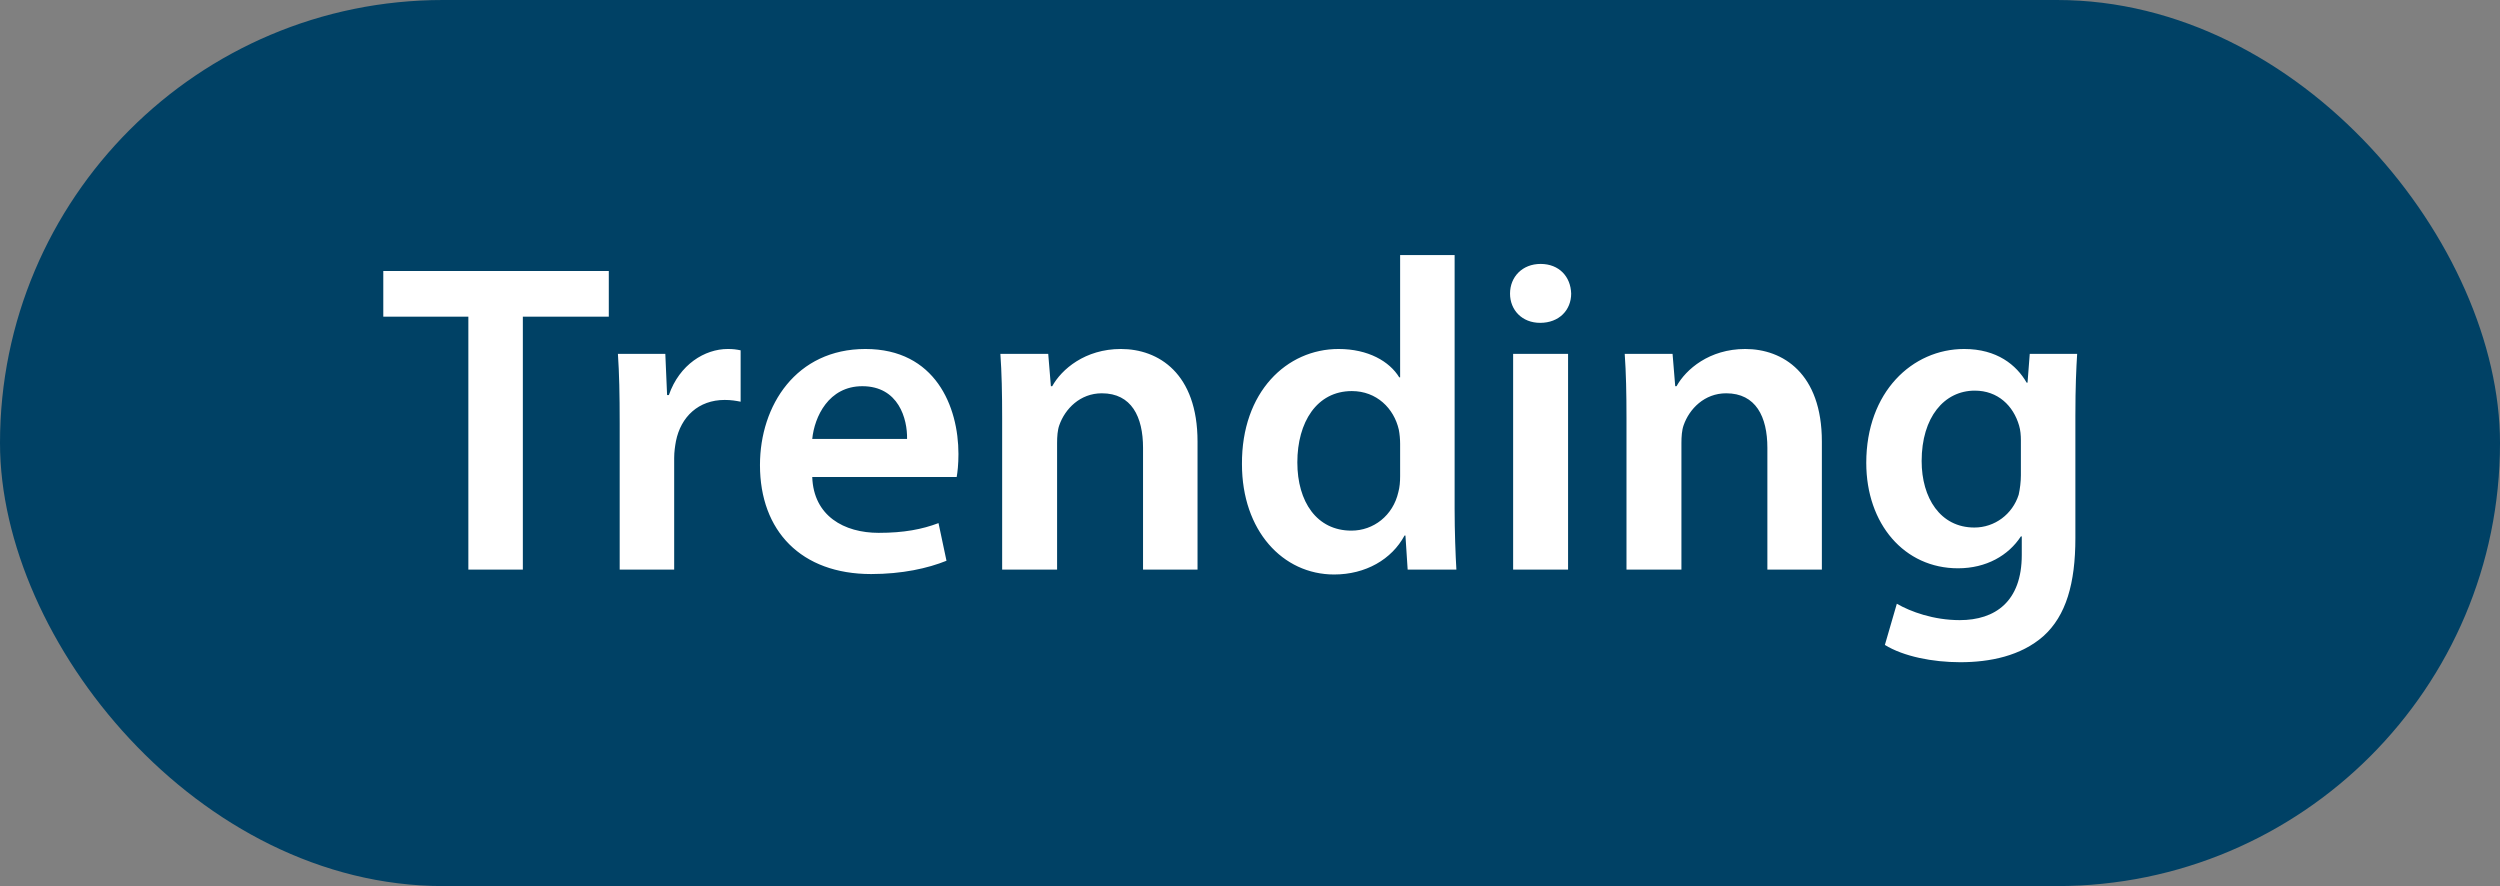
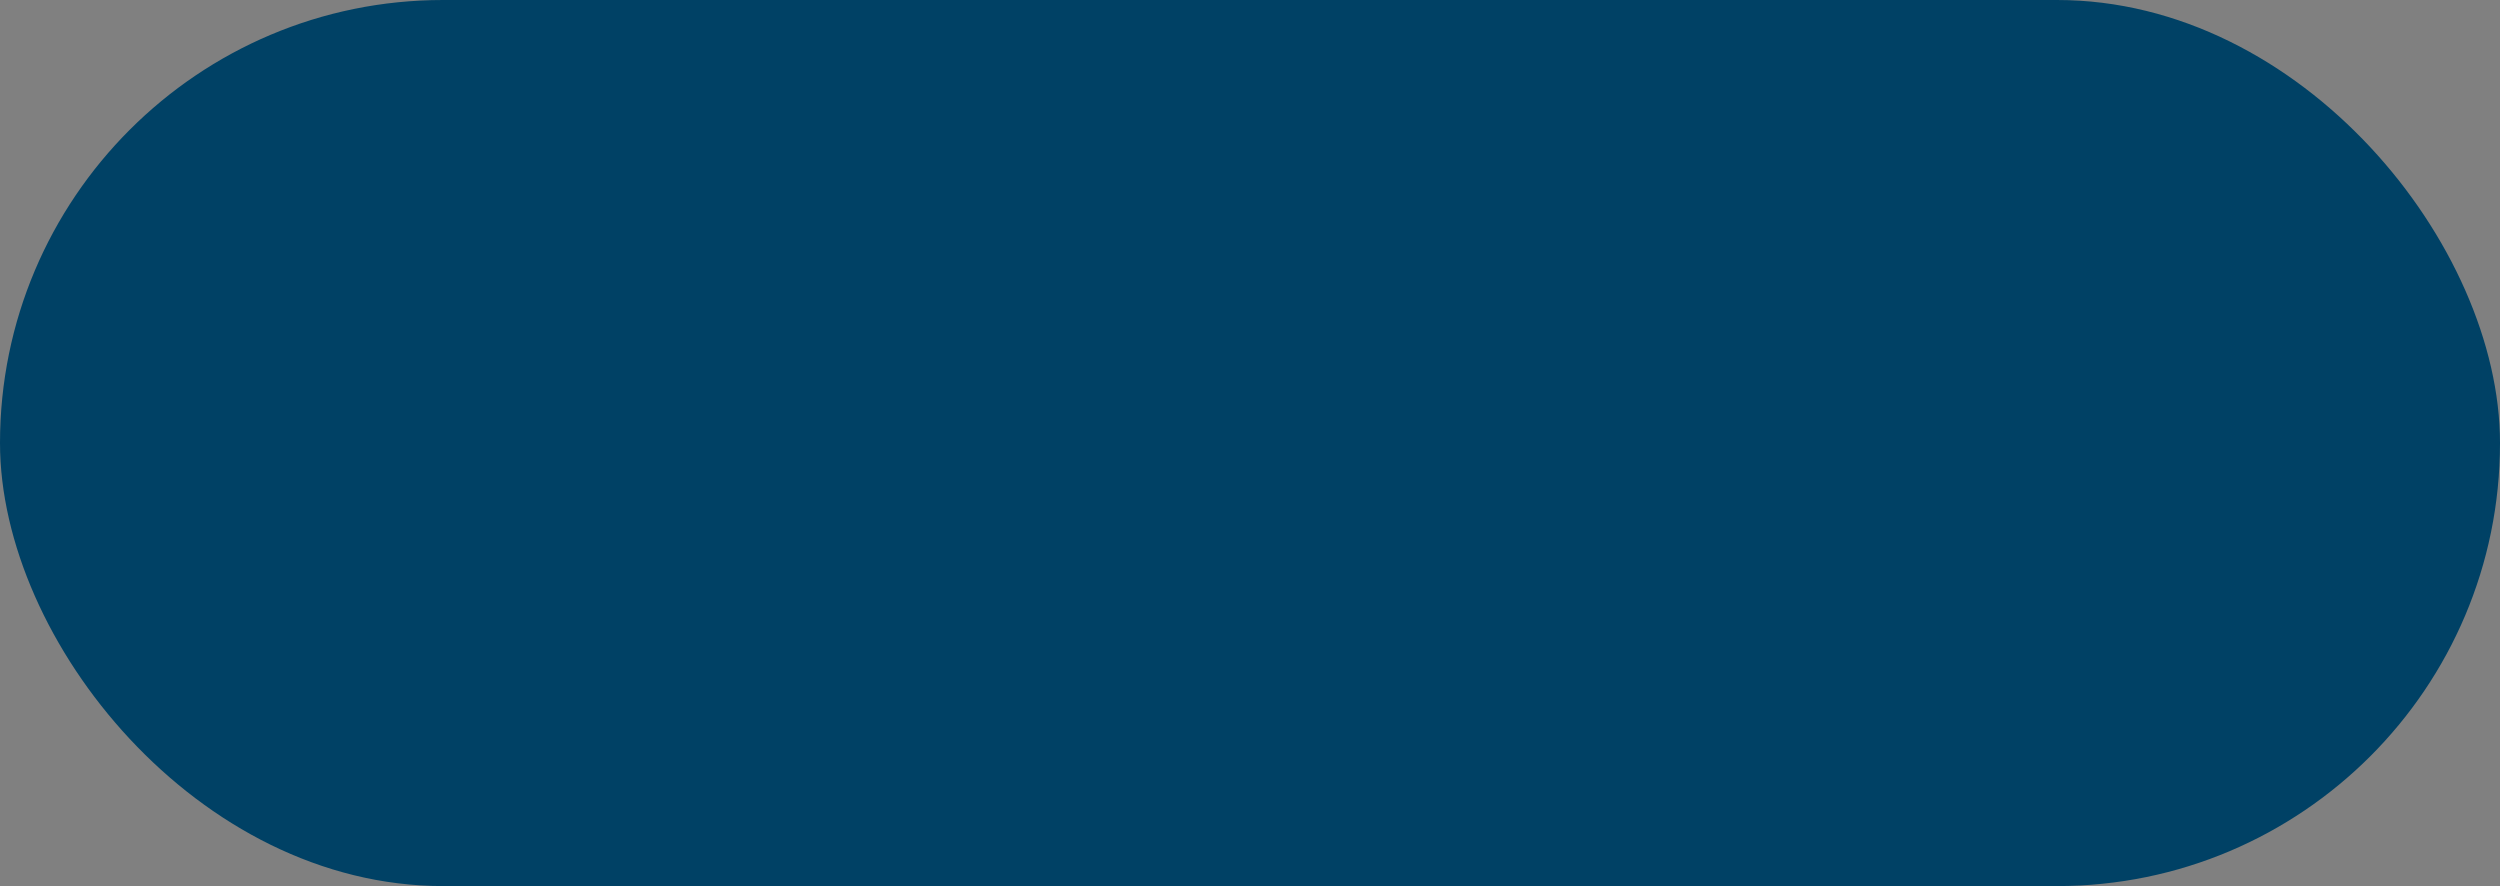
<svg xmlns="http://www.w3.org/2000/svg" width="79" height="28" viewBox="0 0 79 28" fill="none">
  <rect x="0" y="0" width="79" height="28" fill="#808080" stroke="none" />
  <rect width="79" height="28" rx="14" fill="#004165" />
-   <path d="M14.8 18V10.006H12.112V8.564H19.238V10.006H16.522V18H14.8ZM19.582 18V13.38C19.582 12.456 19.568 11.798 19.526 11.182H21.024L21.08 12.484H21.136C21.472 11.518 22.27 11.028 22.998 11.028C23.166 11.028 23.264 11.042 23.404 11.07V12.694C23.264 12.666 23.11 12.638 22.9 12.638C22.074 12.638 21.514 13.17 21.36 13.94C21.332 14.094 21.304 14.276 21.304 14.472V18H19.582ZM30.231 15.074H25.667C25.709 16.306 26.675 16.838 27.767 16.838C28.565 16.838 29.139 16.726 29.657 16.53L29.909 17.72C29.321 17.958 28.509 18.14 27.529 18.14C25.317 18.14 24.015 16.782 24.015 14.696C24.015 12.806 25.163 11.028 27.347 11.028C29.559 11.028 30.287 12.848 30.287 14.346C30.287 14.668 30.259 14.92 30.231 15.074ZM25.667 13.87H28.663C28.677 13.24 28.397 12.204 27.249 12.204C26.185 12.204 25.737 13.17 25.667 13.87ZM31.668 18V13.212C31.668 12.428 31.654 11.77 31.612 11.182H33.124L33.208 12.204H33.25C33.544 11.672 34.286 11.028 35.42 11.028C36.61 11.028 37.842 11.798 37.842 13.954V18H36.12V14.15C36.12 13.17 35.756 12.428 34.818 12.428C34.132 12.428 33.656 12.918 33.474 13.436C33.418 13.59 33.404 13.8 33.404 13.996V18H31.668ZM44.244 8.06H45.966V16.082C45.966 16.782 45.994 17.538 46.022 18H44.482L44.412 16.922H44.384C43.978 17.678 43.152 18.154 42.158 18.154C40.534 18.154 39.246 16.768 39.246 14.668C39.232 12.386 40.66 11.028 42.298 11.028C43.236 11.028 43.908 11.42 44.216 11.924H44.244V8.06ZM44.244 15.046V14.024C44.244 13.884 44.23 13.716 44.202 13.576C44.048 12.904 43.502 12.358 42.718 12.358C41.612 12.358 40.996 13.338 40.996 14.612C40.996 15.858 41.612 16.768 42.704 16.768C43.404 16.768 44.02 16.292 44.188 15.55C44.23 15.396 44.244 15.228 44.244 15.046ZM49.551 18H47.815V11.182H49.551V18ZM48.683 8.34C49.271 8.34 49.635 8.746 49.649 9.278C49.649 9.796 49.271 10.202 48.669 10.202C48.095 10.202 47.717 9.796 47.717 9.278C47.717 8.746 48.109 8.34 48.683 8.34ZM51.397 18V13.212C51.397 12.428 51.383 11.77 51.341 11.182H52.853L52.937 12.204H52.979C53.273 11.672 54.015 11.028 55.149 11.028C56.339 11.028 57.571 11.798 57.571 13.954V18H55.849V14.15C55.849 13.17 55.485 12.428 54.547 12.428C53.861 12.428 53.385 12.918 53.203 13.436C53.147 13.59 53.133 13.8 53.133 13.996V18H51.397ZM64.14 11.182H65.638C65.61 11.644 65.582 12.204 65.582 13.142V17.006C65.582 18.434 65.288 19.456 64.574 20.1C63.86 20.73 62.88 20.926 61.942 20.926C61.074 20.926 60.15 20.744 59.562 20.38L59.94 19.078C60.374 19.33 61.102 19.596 61.928 19.596C63.048 19.596 63.888 19.008 63.888 17.538V16.95H63.86C63.468 17.552 62.768 17.958 61.872 17.958C60.178 17.958 58.974 16.558 58.974 14.626C58.974 12.386 60.43 11.028 62.068 11.028C63.104 11.028 63.72 11.532 64.042 12.092H64.07L64.14 11.182ZM63.86 15.018V13.912C63.86 13.758 63.846 13.59 63.804 13.45C63.622 12.82 63.132 12.344 62.404 12.344C61.438 12.344 60.724 13.184 60.724 14.57C60.724 15.732 61.312 16.67 62.39 16.67C63.034 16.67 63.594 16.25 63.79 15.634C63.832 15.452 63.86 15.214 63.86 15.018Z" fill="white" />
</svg>